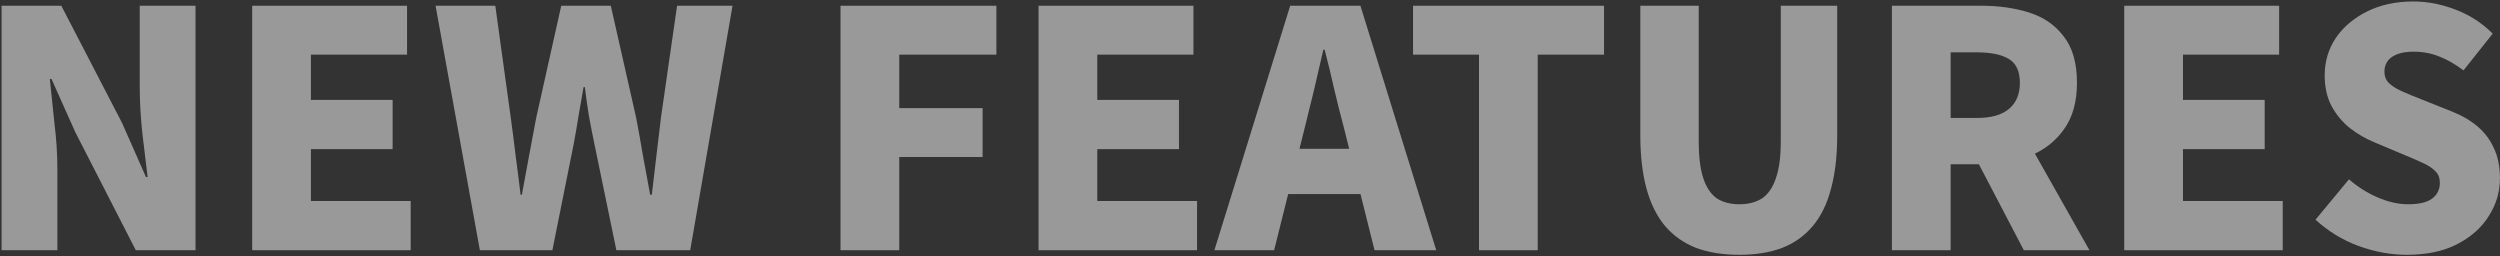
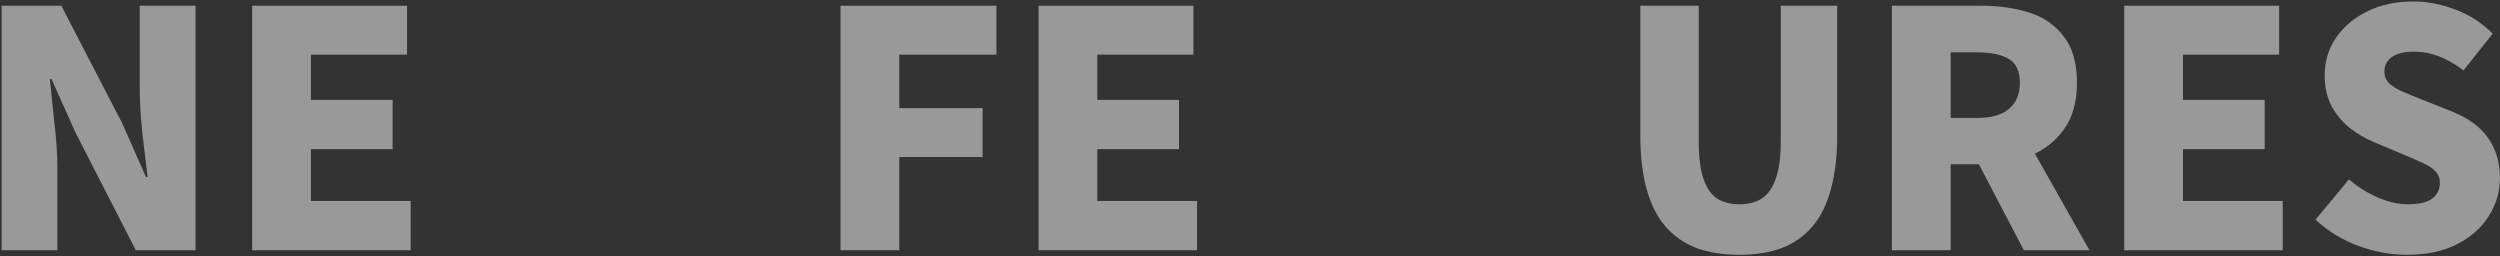
<svg xmlns="http://www.w3.org/2000/svg" width="1219" height="125" viewBox="0 0 1219 125" fill="none">
  <rect x="0" y="0" width="1219" height="125" fill="#333333" stroke="none" />
  <path d="M1173.52 124.24C1165.73 124.24 1157.89 122.8 1150 119.92C1142.21 117.04 1135.22 112.773 1129.04 107.12L1145.36 87.44C1149.52 91.067 1154.16 94 1159.28 96.24C1164.5 98.48 1169.46 99.6 1174.16 99.6C1179.49 99.6 1183.38 98.693 1185.84 96.88C1188.4 94.96 1189.68 92.4 1189.68 89.2C1189.68 86.853 1188.98 84.987 1187.6 83.6C1186.21 82.107 1184.24 80.773 1181.68 79.6C1179.22 78.427 1176.29 77.147 1172.88 75.76L1157.68 69.36C1153.52 67.653 1149.57 65.36 1145.84 62.48C1142.21 59.6 1139.22 56.027 1136.88 51.76C1134.64 47.493 1133.52 42.48 1133.52 36.72C1133.52 30 1135.33 23.92 1138.96 18.48C1142.69 13.04 1147.81 8.72 1154.32 5.52C1160.82 2.32 1168.29 0.72 1176.72 0.72C1183.65 0.72 1190.53 2.053 1197.36 4.72C1204.18 7.28 1210.21 11.173 1215.44 16.4L1201.2 34.32C1197.25 31.333 1193.36 29.093 1189.52 27.6C1185.68 26 1181.41 25.2 1176.72 25.2C1172.34 25.2 1168.88 26.053 1166.32 27.76C1163.86 29.467 1162.64 31.867 1162.64 34.96C1162.64 37.2 1163.38 39.067 1164.88 40.56C1166.48 42.053 1168.61 43.387 1171.28 44.56C1173.94 45.733 1177.04 47.013 1180.56 48.4L1195.44 54.32C1200.34 56.24 1204.56 58.693 1208.08 61.68C1211.6 64.667 1214.26 68.24 1216.08 72.4C1218 76.453 1218.96 81.307 1218.96 86.96C1218.96 93.573 1217.14 99.707 1213.52 105.36C1210 111.013 1204.82 115.6 1198 119.12C1191.28 122.533 1183.12 124.24 1173.52 124.24Z" fill="white" fill-opacity="0.5" />
  <path d="M1035.78 122V2.8H1111.3V26.64H1064.42V48.72H1104.26V72.72H1064.42V98H1113.06V122H1035.78Z" fill="white" fill-opacity="0.5" />
-   <path d="M922.494 122V2.8H966.174C974.708 2.8 982.494 3.92 989.534 6.16C996.574 8.4 1002.17 12.293 1006.33 17.84C1010.6 23.28 1012.73 30.8 1012.73 40.4C1012.73 49.68 1010.6 57.253 1006.33 63.12C1002.17 68.987 996.574 73.307 989.534 76.08C982.494 78.747 974.708 80.08 966.174 80.08H951.134V122H922.494ZM951.134 57.52H963.934C970.761 57.52 975.934 56.08 979.454 53.2C983.081 50.213 984.894 45.947 984.894 40.4C984.894 34.747 983.081 30.853 979.454 28.72C975.934 26.587 970.761 25.52 963.934 25.52H951.134V57.52ZM986.814 122L961.054 72.72L980.414 54L1018.81 122H986.814Z" fill="white" fill-opacity="0.5" />
+   <path d="M922.494 122V2.8H966.174C974.708 2.8 982.494 3.92 989.534 6.16C996.574 8.4 1002.17 12.293 1006.33 17.84C1010.6 23.28 1012.73 30.8 1012.73 40.4C1012.73 49.68 1010.6 57.253 1006.33 63.12C1002.17 68.987 996.574 73.307 989.534 76.08C982.494 78.747 974.708 80.08 966.174 80.08H951.134V122H922.494M951.134 57.52H963.934C970.761 57.52 975.934 56.08 979.454 53.2C983.081 50.213 984.894 45.947 984.894 40.4C984.894 34.747 983.081 30.853 979.454 28.72C975.934 26.587 970.761 25.52 963.934 25.52H951.134V57.52ZM986.814 122L961.054 72.72L980.414 54L1018.81 122H986.814Z" fill="white" fill-opacity="0.5" />
  <path d="M848.143 124.24C840.143 124.24 833.103 123.12 827.023 120.88C821.05 118.533 816.036 115.013 811.983 110.32C807.93 105.52 804.89 99.44 802.863 92.08C800.836 84.72 799.823 76.027 799.823 66V2.8H828.303V69.04C828.303 76.507 829.05 82.48 830.543 86.96C832.036 91.44 834.223 94.693 837.103 96.72C840.09 98.64 843.77 99.6 848.143 99.6C852.516 99.6 856.196 98.64 859.183 96.72C862.17 94.693 864.41 91.44 865.903 86.96C867.503 82.48 868.303 76.507 868.303 69.04V2.8H895.823V66C895.823 76.027 894.81 84.72 892.783 92.08C890.863 99.44 887.876 105.52 883.823 110.32C879.876 115.013 874.916 118.533 868.943 120.88C862.97 123.12 856.036 124.24 848.143 124.24Z" fill="white" fill-opacity="0.5" />
-   <path d="M721.159 122V26.64H688.999V2.8H782.119V26.64H749.799V122H721.159Z" fill="white" fill-opacity="0.5" />
-   <path d="M592.142 122L629.102 2.8H663.342L700.302 122H670.222L655.342 62.48C653.742 56.507 652.142 50.16 650.542 43.44C649.049 36.72 647.502 30.32 645.902 24.24H645.262C643.875 30.427 642.382 36.88 640.782 43.6C639.182 50.213 637.635 56.507 636.142 62.48L621.262 122H592.142ZM617.262 94.64V72.56H674.862V94.64H617.262Z" fill="white" fill-opacity="0.5" />
  <path d="M506.401 122V2.8H581.921V26.64H535.041V48.72H574.881V72.72H535.041V98H583.681V122H506.401Z" fill="white" fill-opacity="0.5" />
  <path d="M409.838 122V2.8H485.838V26.64H438.478V52.72H479.118V76.56H438.478V122H409.838Z" fill="white" fill-opacity="0.5" />
-   <path d="M233.984 122L212.384 2.8H241.504L249.024 57.2C249.878 63.387 250.678 69.627 251.424 75.92C252.278 82.213 253.078 88.56 253.824 94.96H254.464C255.638 88.56 256.811 82.213 257.984 75.92C259.158 69.627 260.331 63.387 261.504 57.2L273.664 2.8H297.824L310.144 57.2C311.318 63.28 312.438 69.52 313.504 75.92C314.678 82.213 315.851 88.56 317.024 94.96H317.824C318.571 88.56 319.318 82.213 320.064 75.92C320.811 69.627 321.558 63.387 322.304 57.2L330.144 2.8H357.184L336.544 122H300.544L289.824 70.16C288.864 65.573 287.958 60.933 287.104 56.24C286.358 51.547 285.718 46.96 285.184 42.48H284.544C283.798 46.96 282.998 51.547 282.144 56.24C281.398 60.933 280.598 65.573 279.744 70.16L269.344 122H233.984Z" fill="white" fill-opacity="0.5" />
  <path d="M122.963 122V2.8H198.483V26.64H151.603V48.72H191.443V72.72H151.603V98H200.243V122H122.963Z" fill="white" fill-opacity="0.5" />
  <path d="M0.776 122V2.8H29.896L59.496 59.92L71.176 86.32H71.976C71.229 80.027 70.376 72.933 69.416 65.04C68.562 57.04 68.136 49.467 68.136 42.32V2.8H95.336V122H66.216L36.776 64.56L25.096 38.48H24.296C24.936 45.093 25.682 52.293 26.536 60.08C27.496 67.76 27.976 75.227 27.976 82.48V122H0.776Z" fill="white" fill-opacity="0.5" />
</svg>